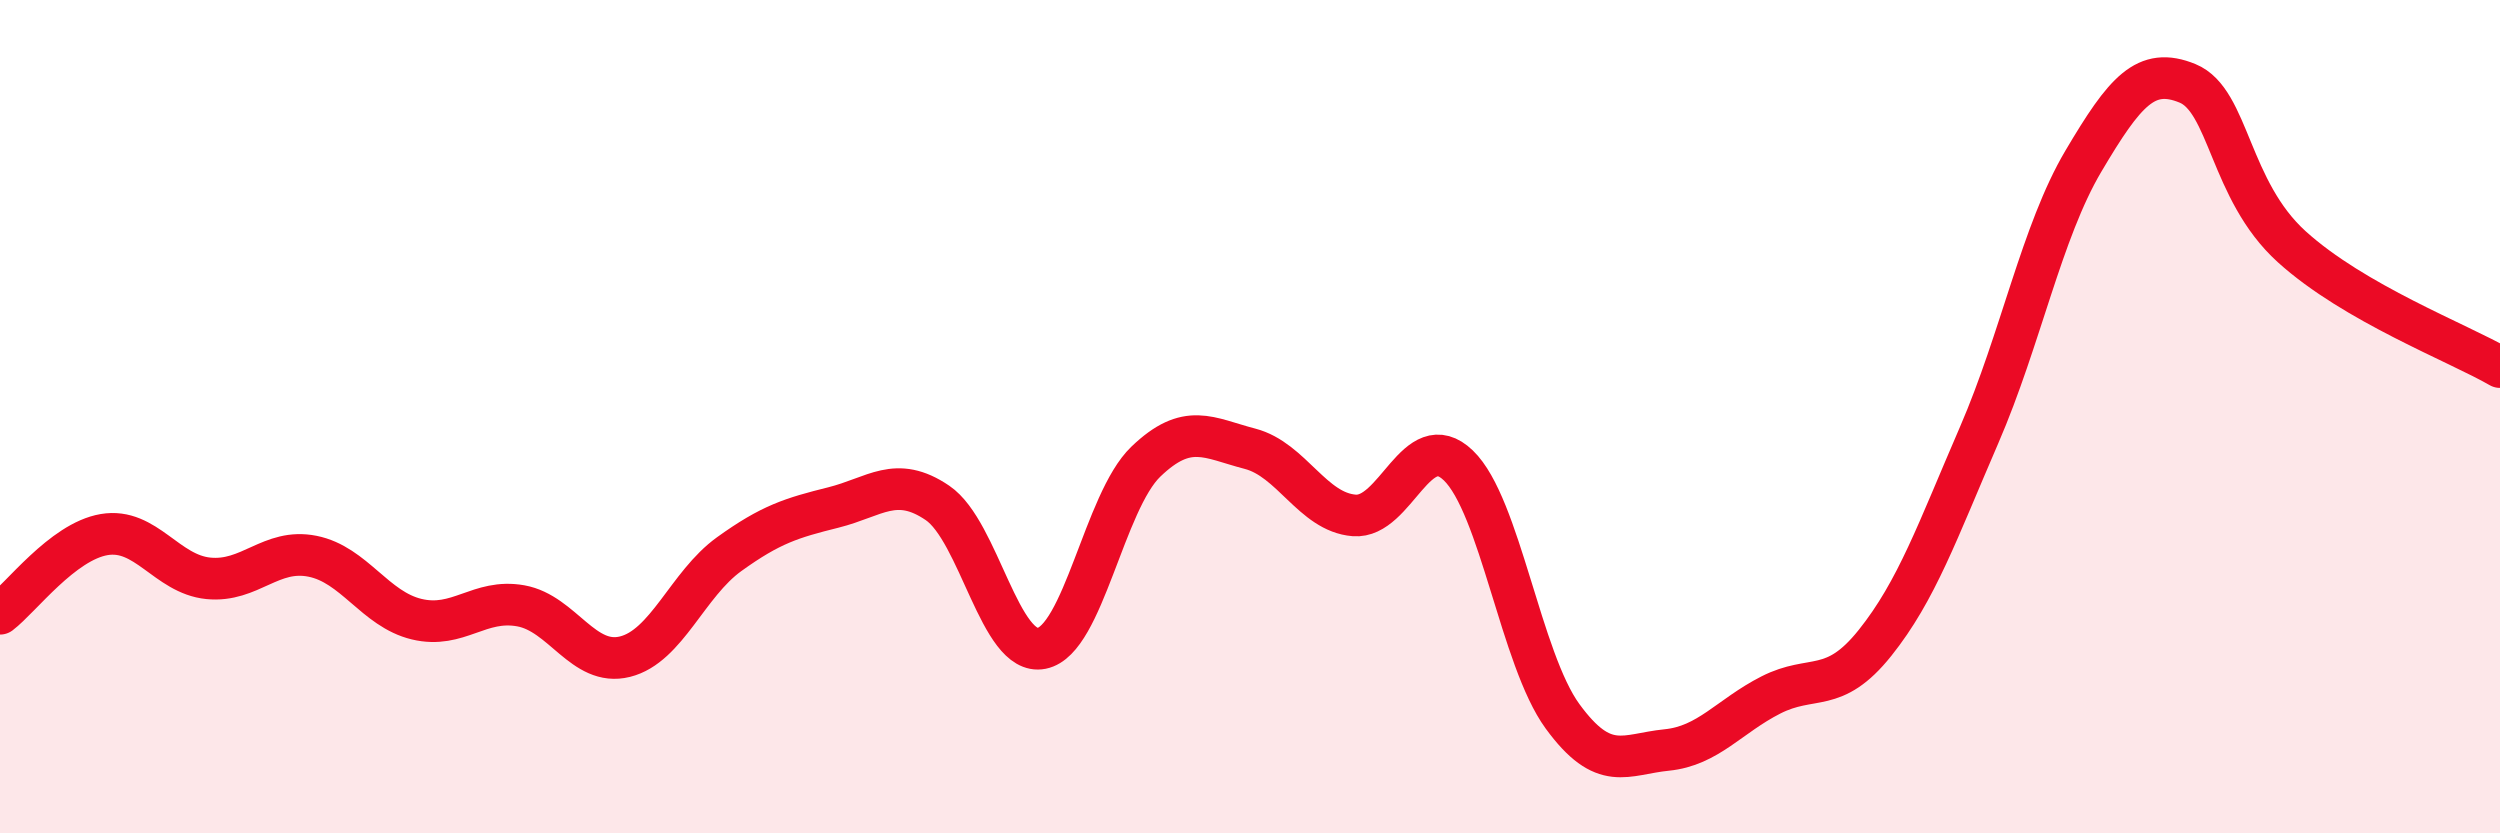
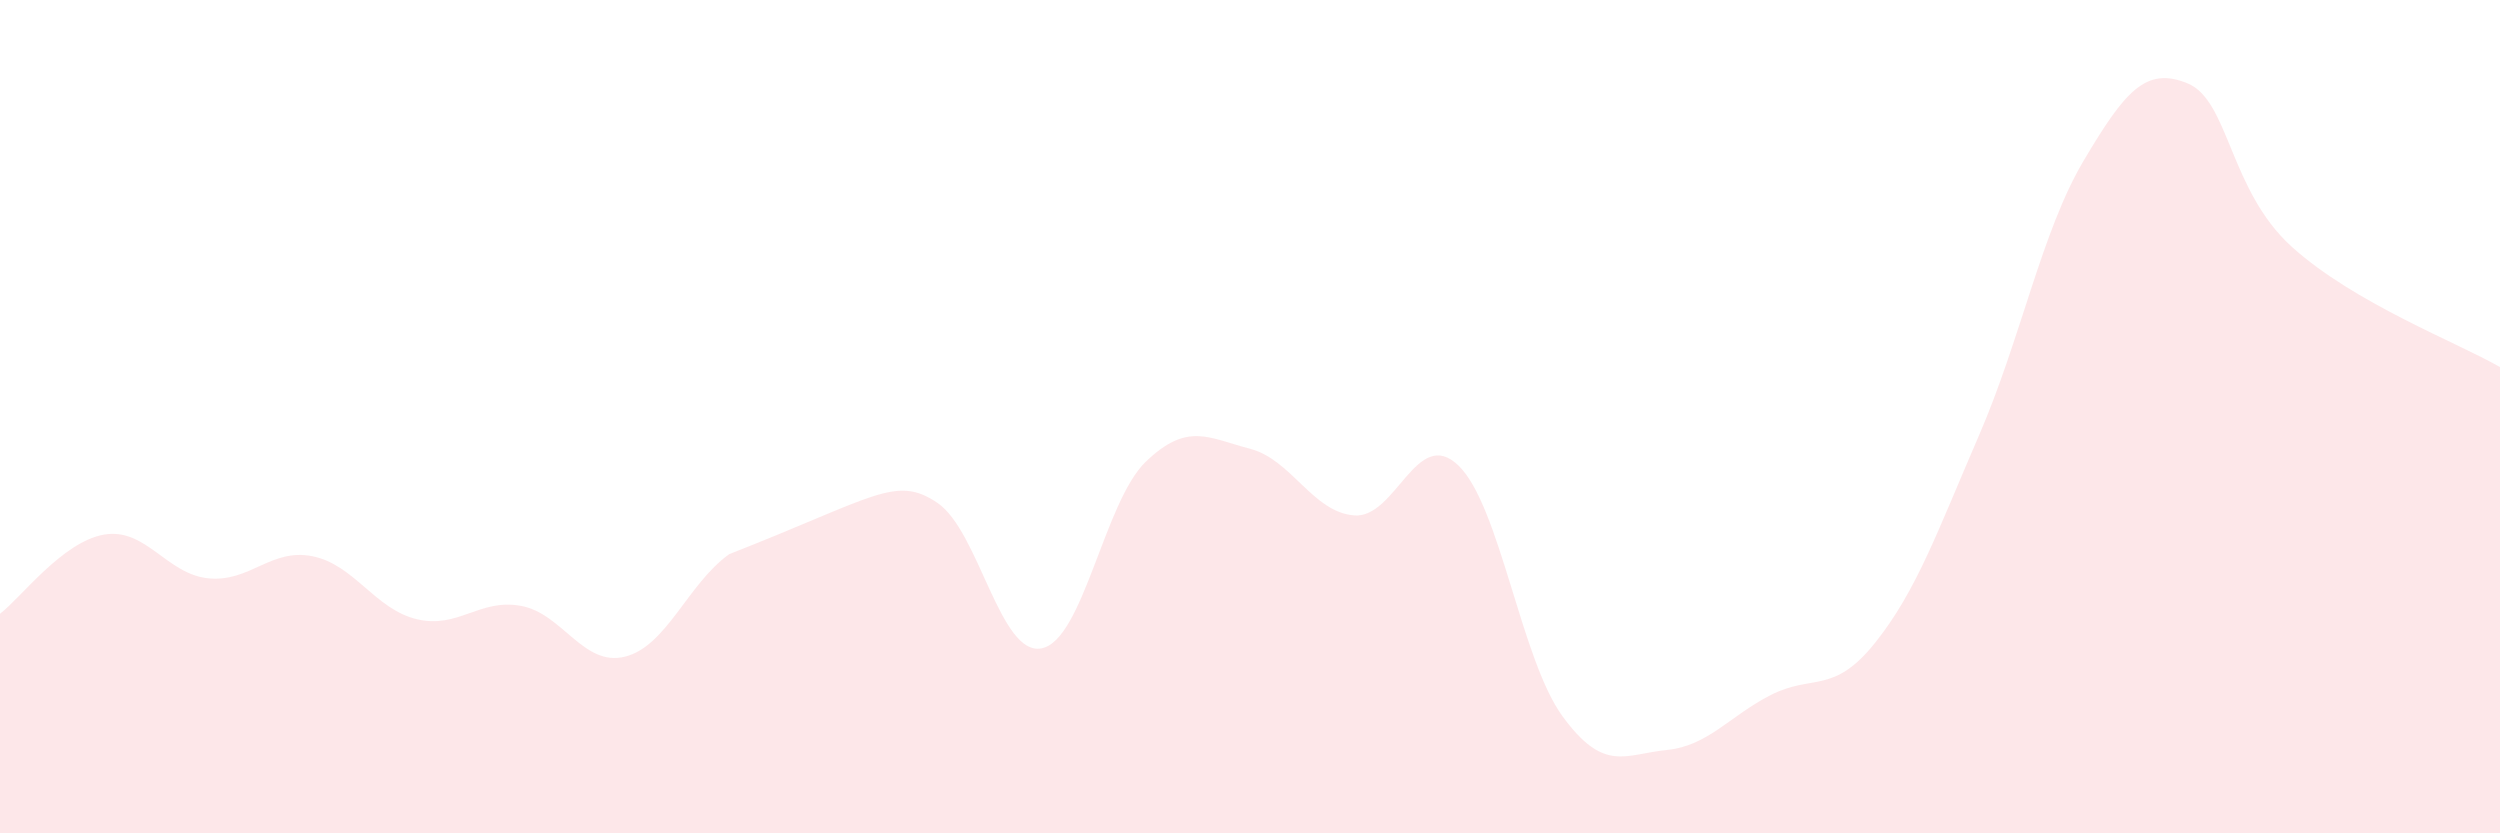
<svg xmlns="http://www.w3.org/2000/svg" width="60" height="20" viewBox="0 0 60 20">
-   <path d="M 0,14.73 C 0.5,14.35 1.5,13 2.5,12.83 C 3.5,12.66 4,13.78 5,13.88 C 6,13.98 6.5,13.15 7.5,13.35 C 8.5,13.55 9,14.62 10,14.86 C 11,15.1 11.5,14.36 12.5,14.54 C 13.5,14.72 14,16.01 15,15.76 C 16,15.51 16.5,14.02 17.5,13.3 C 18.5,12.58 19,12.43 20,12.18 C 21,11.93 21.5,11.39 22.5,12.07 C 23.5,12.75 24,15.76 25,15.56 C 26,15.36 26.5,12.04 27.5,11.08 C 28.5,10.12 29,10.51 30,10.77 C 31,11.03 31.5,12.29 32.5,12.37 C 33.5,12.45 34,10.21 35,11.17 C 36,12.13 36.5,15.82 37.5,17.19 C 38.5,18.56 39,18.1 40,18 C 41,17.9 41.5,17.19 42.5,16.68 C 43.5,16.17 44,16.68 45,15.43 C 46,14.18 46.5,12.75 47.5,10.44 C 48.5,8.13 49,5.56 50,3.87 C 51,2.18 51.5,1.59 52.5,2 C 53.5,2.41 53.5,4.56 55,5.92 C 56.5,7.28 59,8.23 60,8.81L60 20L0 20Z" fill="#EB0A25" opacity="0.1" stroke-linecap="round" stroke-linejoin="round" />
-   <path d="M 0,14.73 C 0.5,14.35 1.5,13 2.5,12.83 C 3.5,12.66 4,13.78 5,13.88 C 6,13.98 6.5,13.15 7.5,13.35 C 8.5,13.55 9,14.62 10,14.86 C 11,15.1 11.5,14.36 12.5,14.54 C 13.5,14.72 14,16.01 15,15.76 C 16,15.51 16.5,14.02 17.5,13.3 C 18.5,12.58 19,12.43 20,12.18 C 21,11.93 21.5,11.39 22.5,12.07 C 23.5,12.75 24,15.76 25,15.56 C 26,15.36 26.5,12.04 27.5,11.08 C 28.5,10.12 29,10.51 30,10.77 C 31,11.03 31.5,12.29 32.5,12.37 C 33.5,12.45 34,10.21 35,11.17 C 36,12.13 36.5,15.82 37.5,17.19 C 38.5,18.56 39,18.1 40,18 C 41,17.9 41.5,17.19 42.5,16.68 C 43.5,16.17 44,16.68 45,15.43 C 46,14.18 46.5,12.75 47.5,10.44 C 48.5,8.13 49,5.56 50,3.87 C 51,2.18 51.5,1.59 52.5,2 C 53.5,2.41 53.5,4.56 55,5.92 C 56.5,7.28 59,8.23 60,8.81" stroke="#EB0A25" stroke-width="1" fill="none" stroke-linecap="round" stroke-linejoin="round" />
+   <path d="M 0,14.73 C 0.5,14.35 1.5,13 2.5,12.83 C 3.5,12.66 4,13.78 5,13.88 C 6,13.98 6.5,13.15 7.5,13.35 C 8.5,13.55 9,14.62 10,14.86 C 11,15.1 11.5,14.36 12.5,14.54 C 13.5,14.72 14,16.01 15,15.76 C 16,15.51 16.5,14.02 17.5,13.3 C 21,11.93 21.5,11.39 22.5,12.07 C 23.5,12.75 24,15.76 25,15.56 C 26,15.36 26.5,12.04 27.5,11.08 C 28.5,10.12 29,10.51 30,10.77 C 31,11.03 31.5,12.29 32.5,12.37 C 33.5,12.45 34,10.21 35,11.17 C 36,12.13 36.5,15.82 37.5,17.19 C 38.5,18.56 39,18.1 40,18 C 41,17.9 41.5,17.19 42.5,16.68 C 43.5,16.17 44,16.68 45,15.43 C 46,14.18 46.5,12.75 47.5,10.44 C 48.5,8.13 49,5.56 50,3.87 C 51,2.18 51.5,1.59 52.5,2 C 53.5,2.41 53.5,4.56 55,5.92 C 56.5,7.28 59,8.23 60,8.81L60 20L0 20Z" fill="#EB0A25" opacity="0.1" stroke-linecap="round" stroke-linejoin="round" />
</svg>